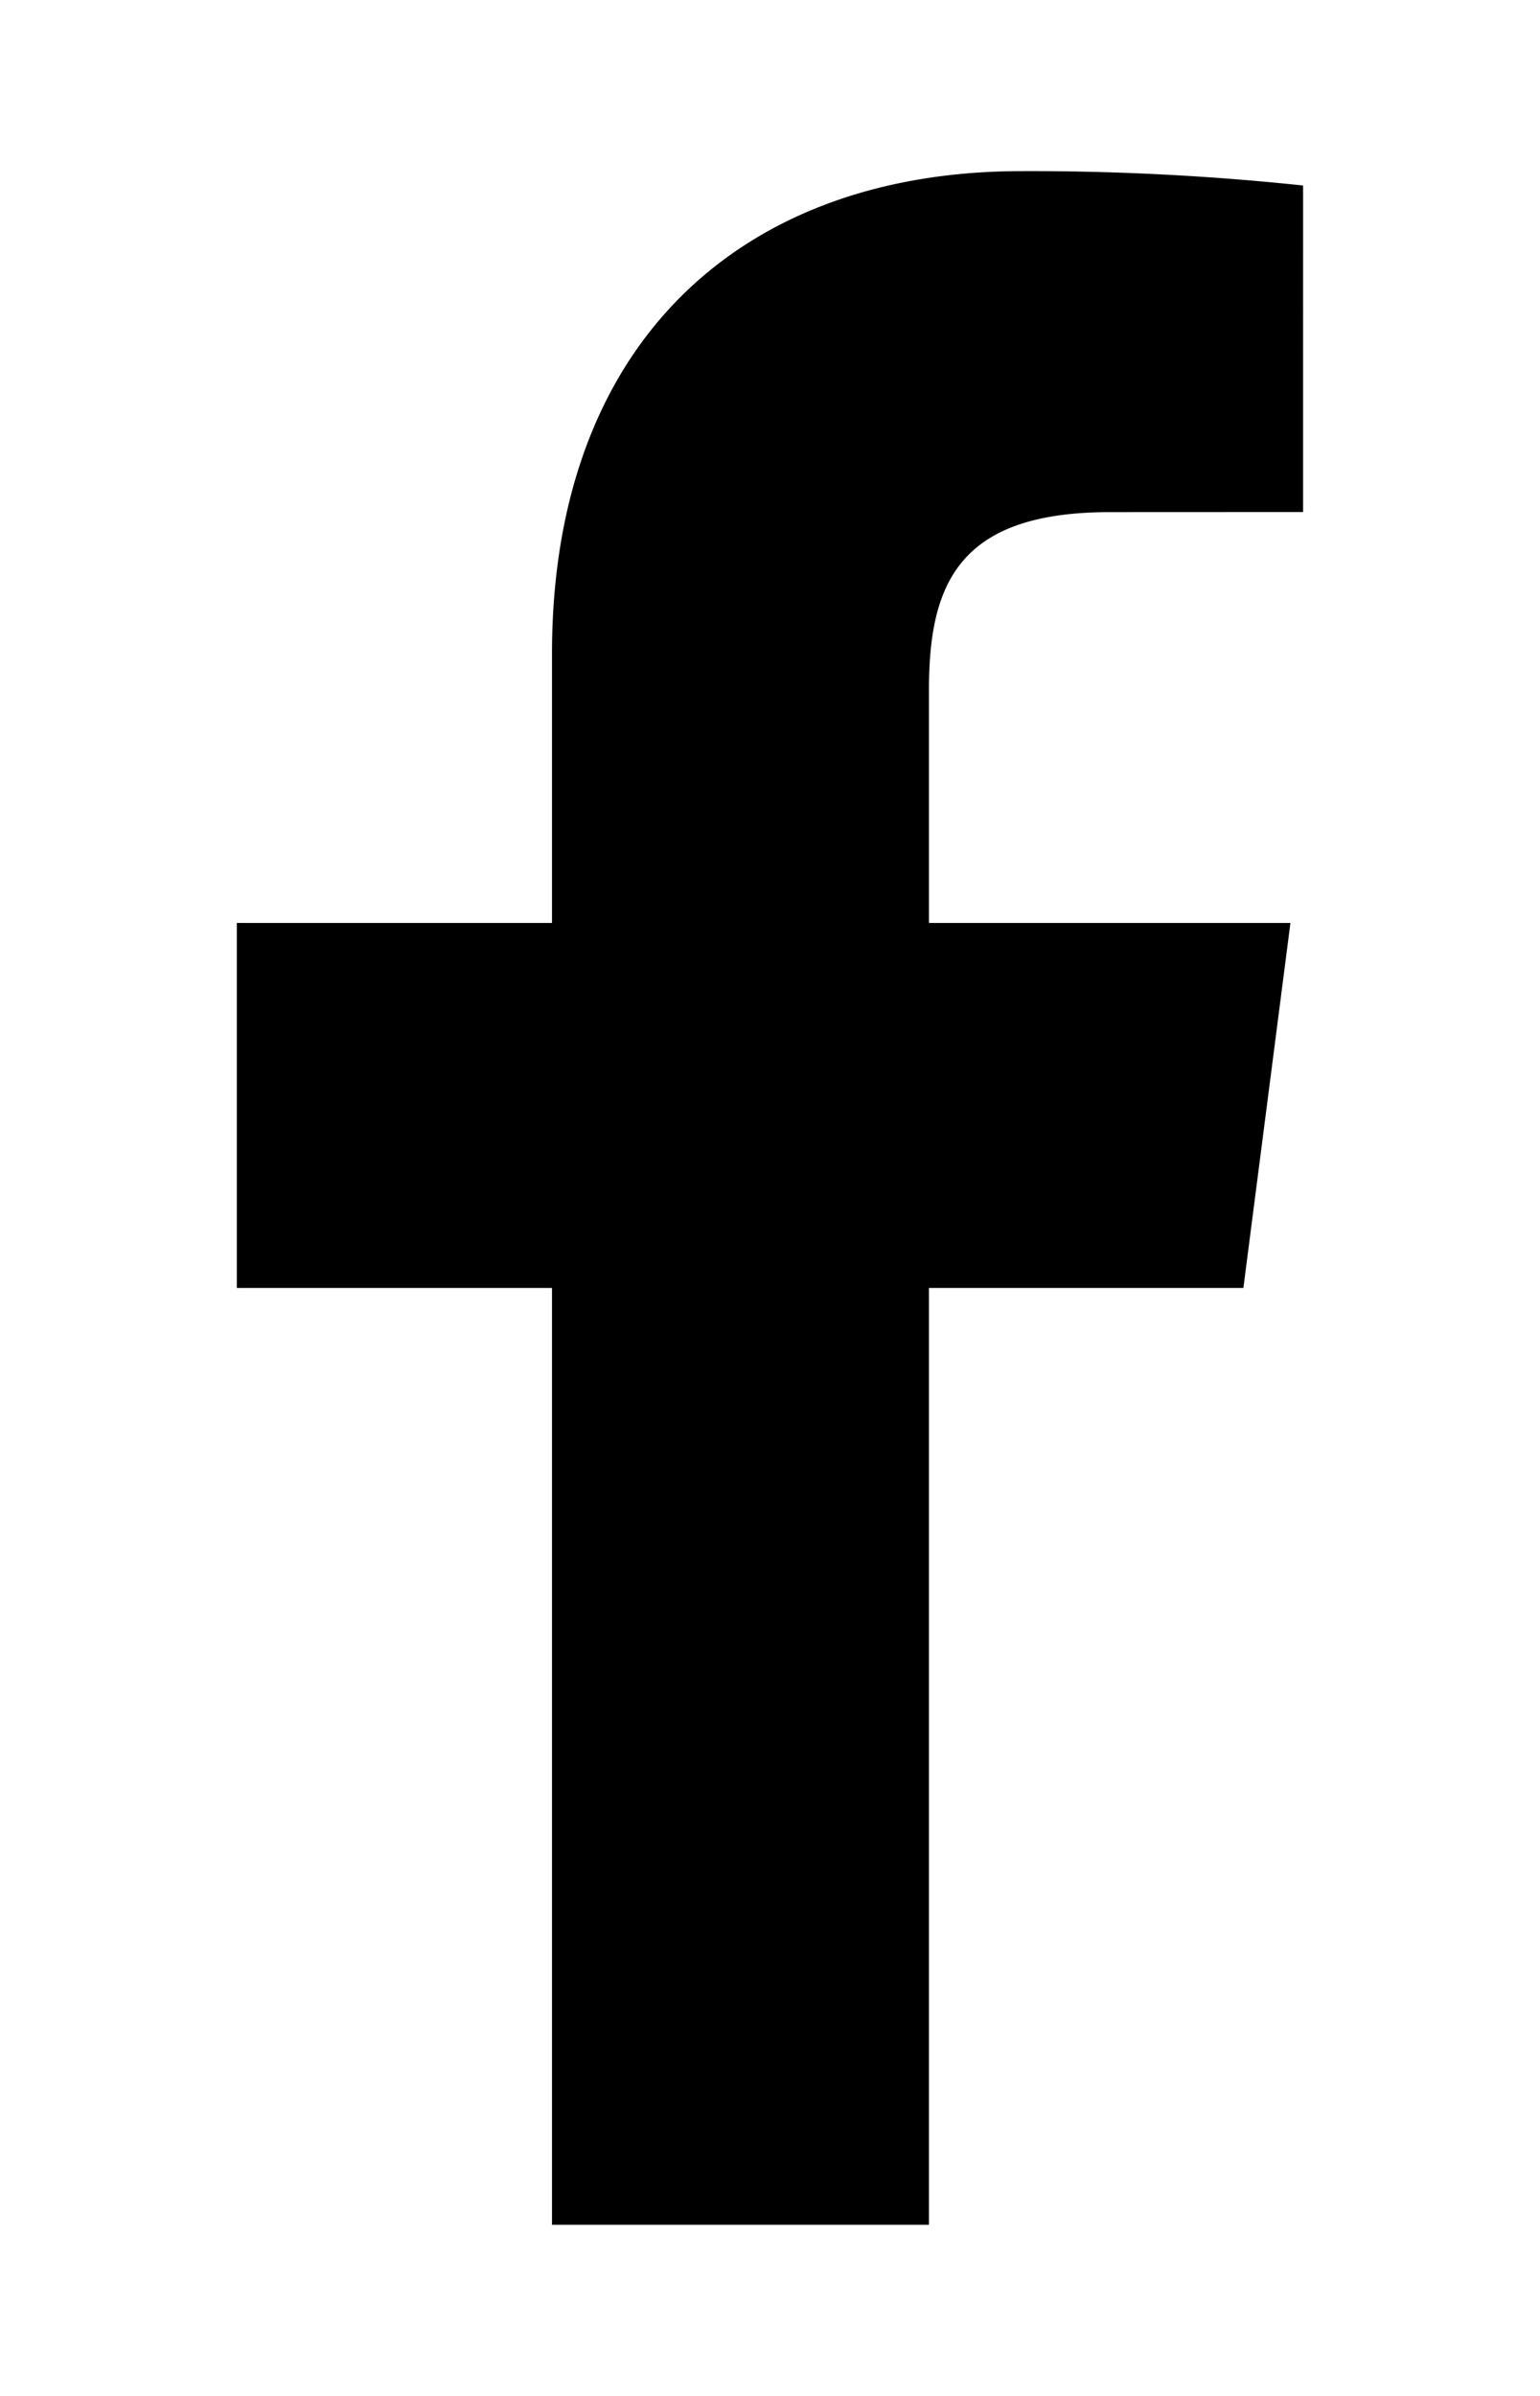
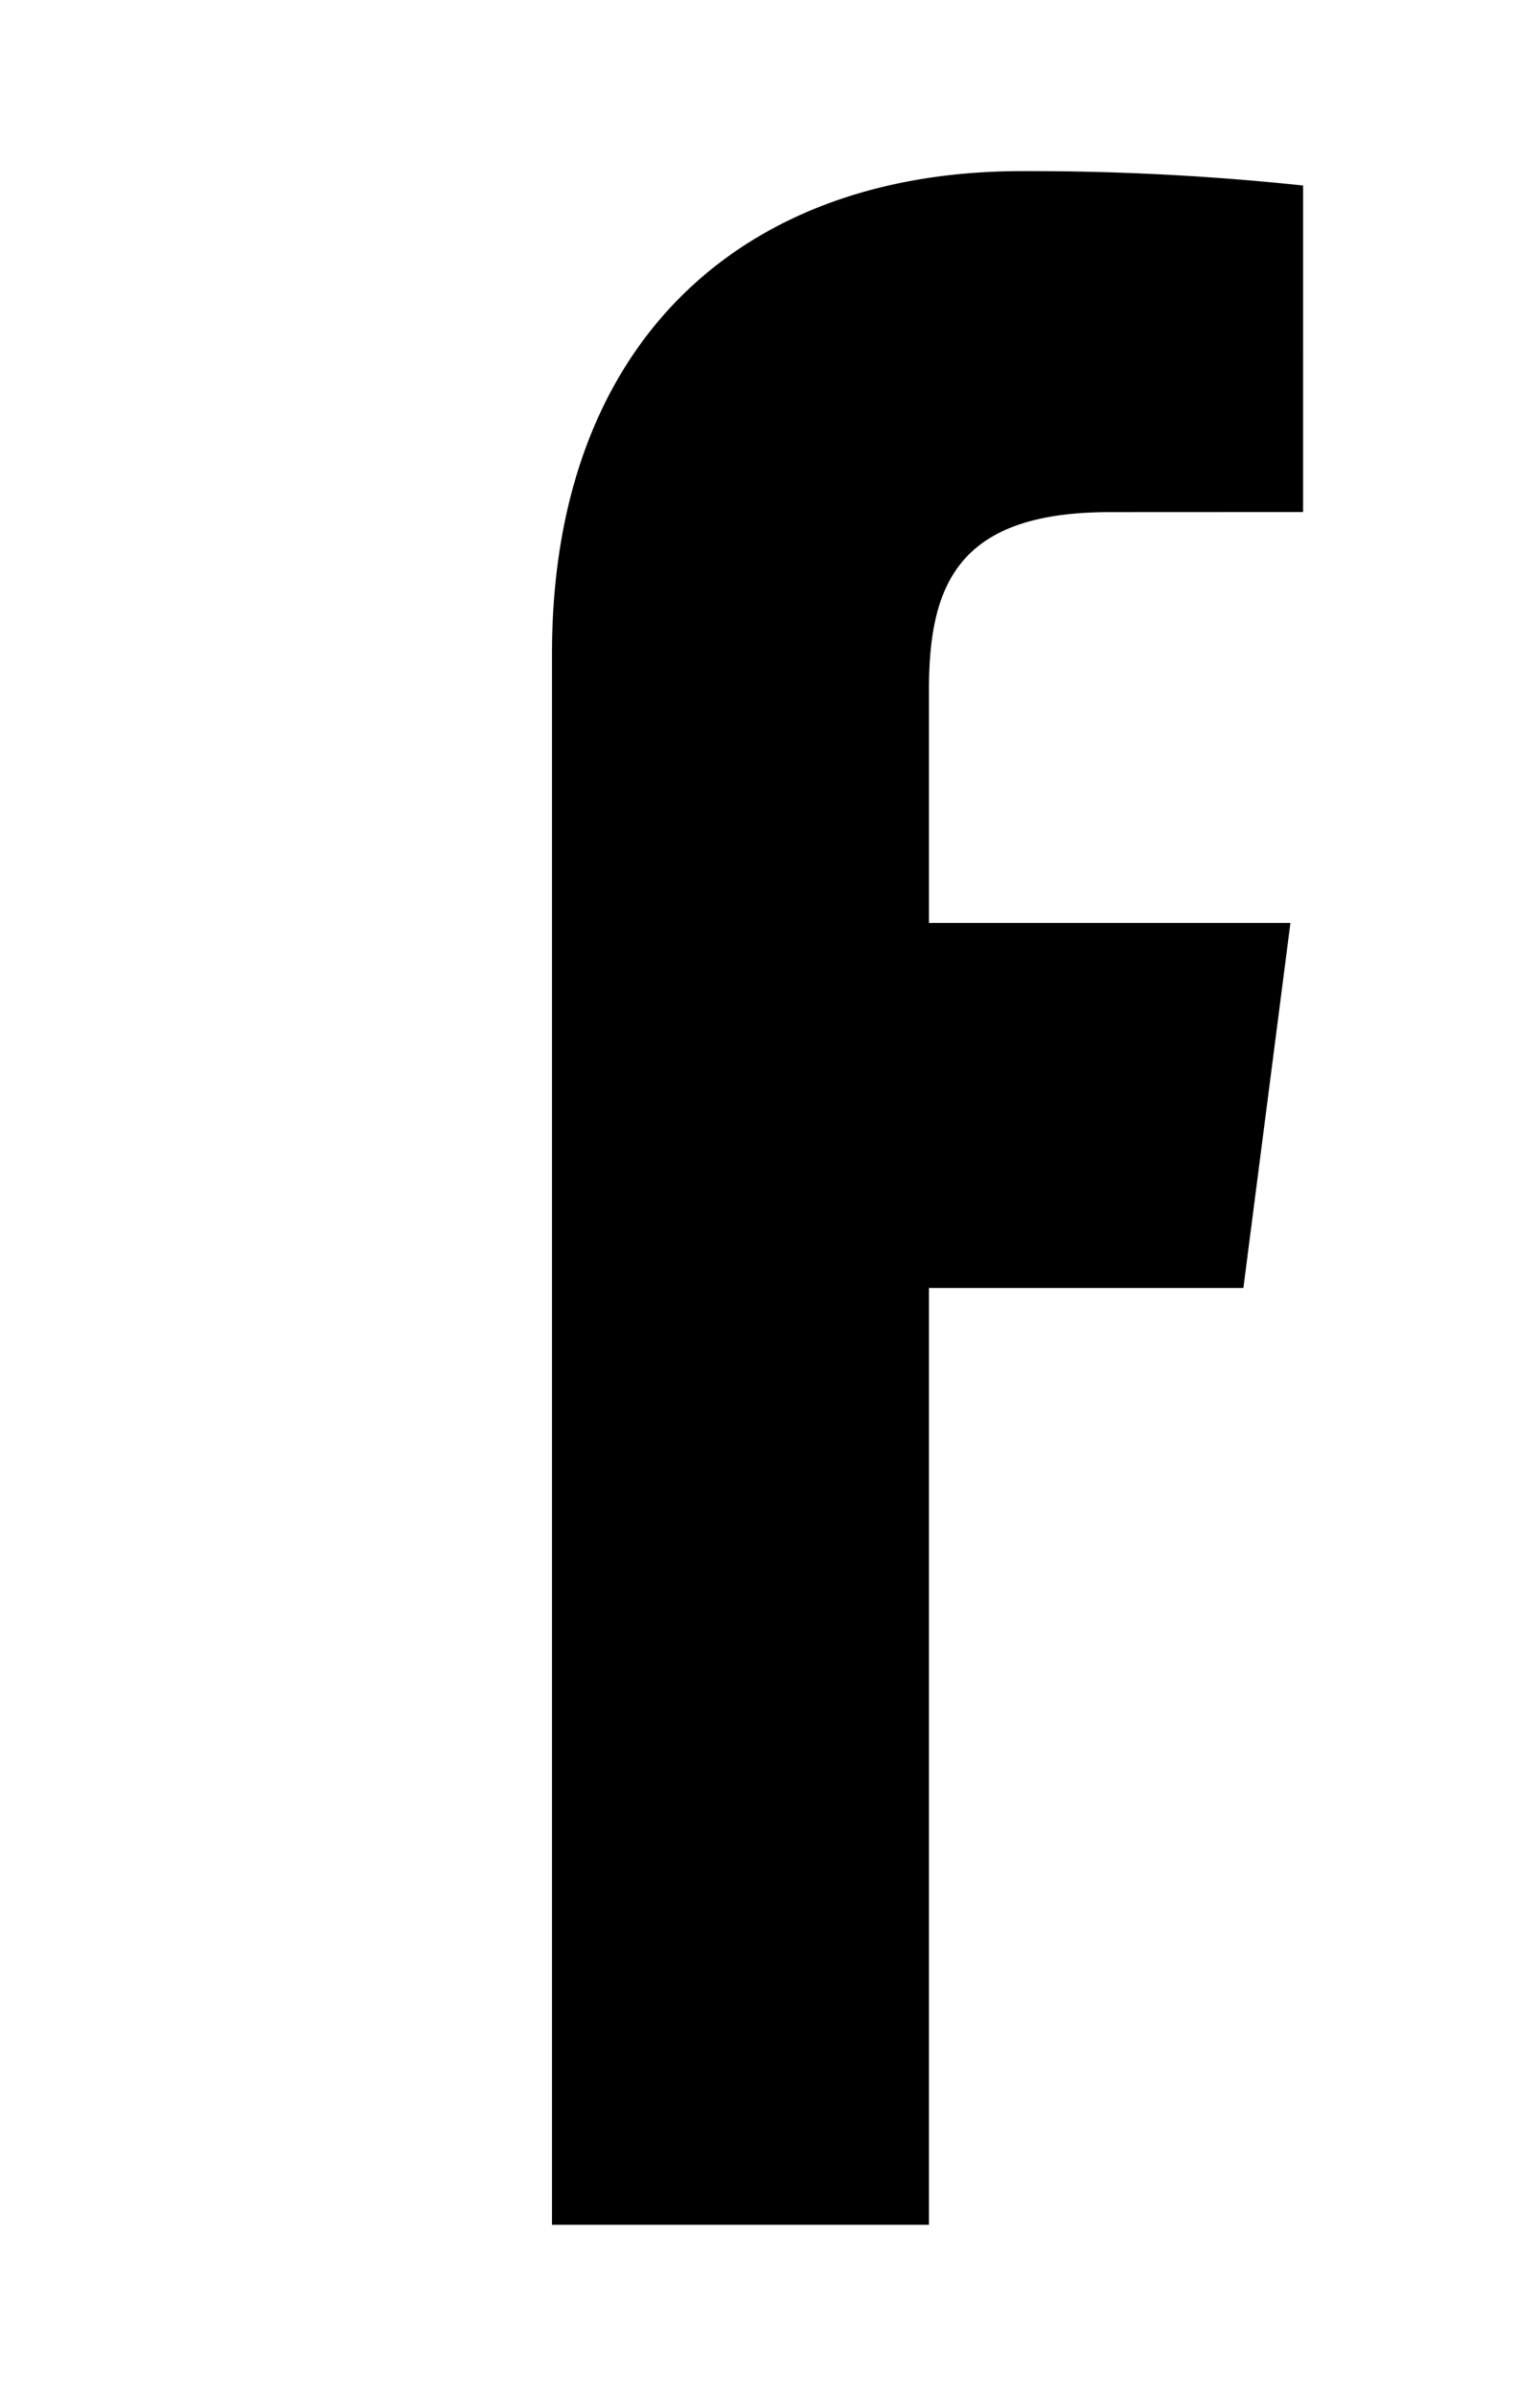
<svg xmlns="http://www.w3.org/2000/svg" viewBox="0 0 18 28">
-   <path d="M10.858,26V15.052H14.533L15.083,10.786H10.858V8.062c0-1.235.343-2.077,2.114-2.077l2.259-.001V2.168A30.232,30.232,0,0,0,11.94,2C8.682,2,6.452,3.988,6.452,7.64V10.786H2.768v4.266H6.452V26h4.406Z" />
+   <path d="M10.858,26V15.052H14.533L15.083,10.786H10.858V8.062c0-1.235.343-2.077,2.114-2.077l2.259-.001V2.168A30.232,30.232,0,0,0,11.94,2C8.682,2,6.452,3.988,6.452,7.64V10.786H2.768H6.452V26h4.406Z" />
</svg>